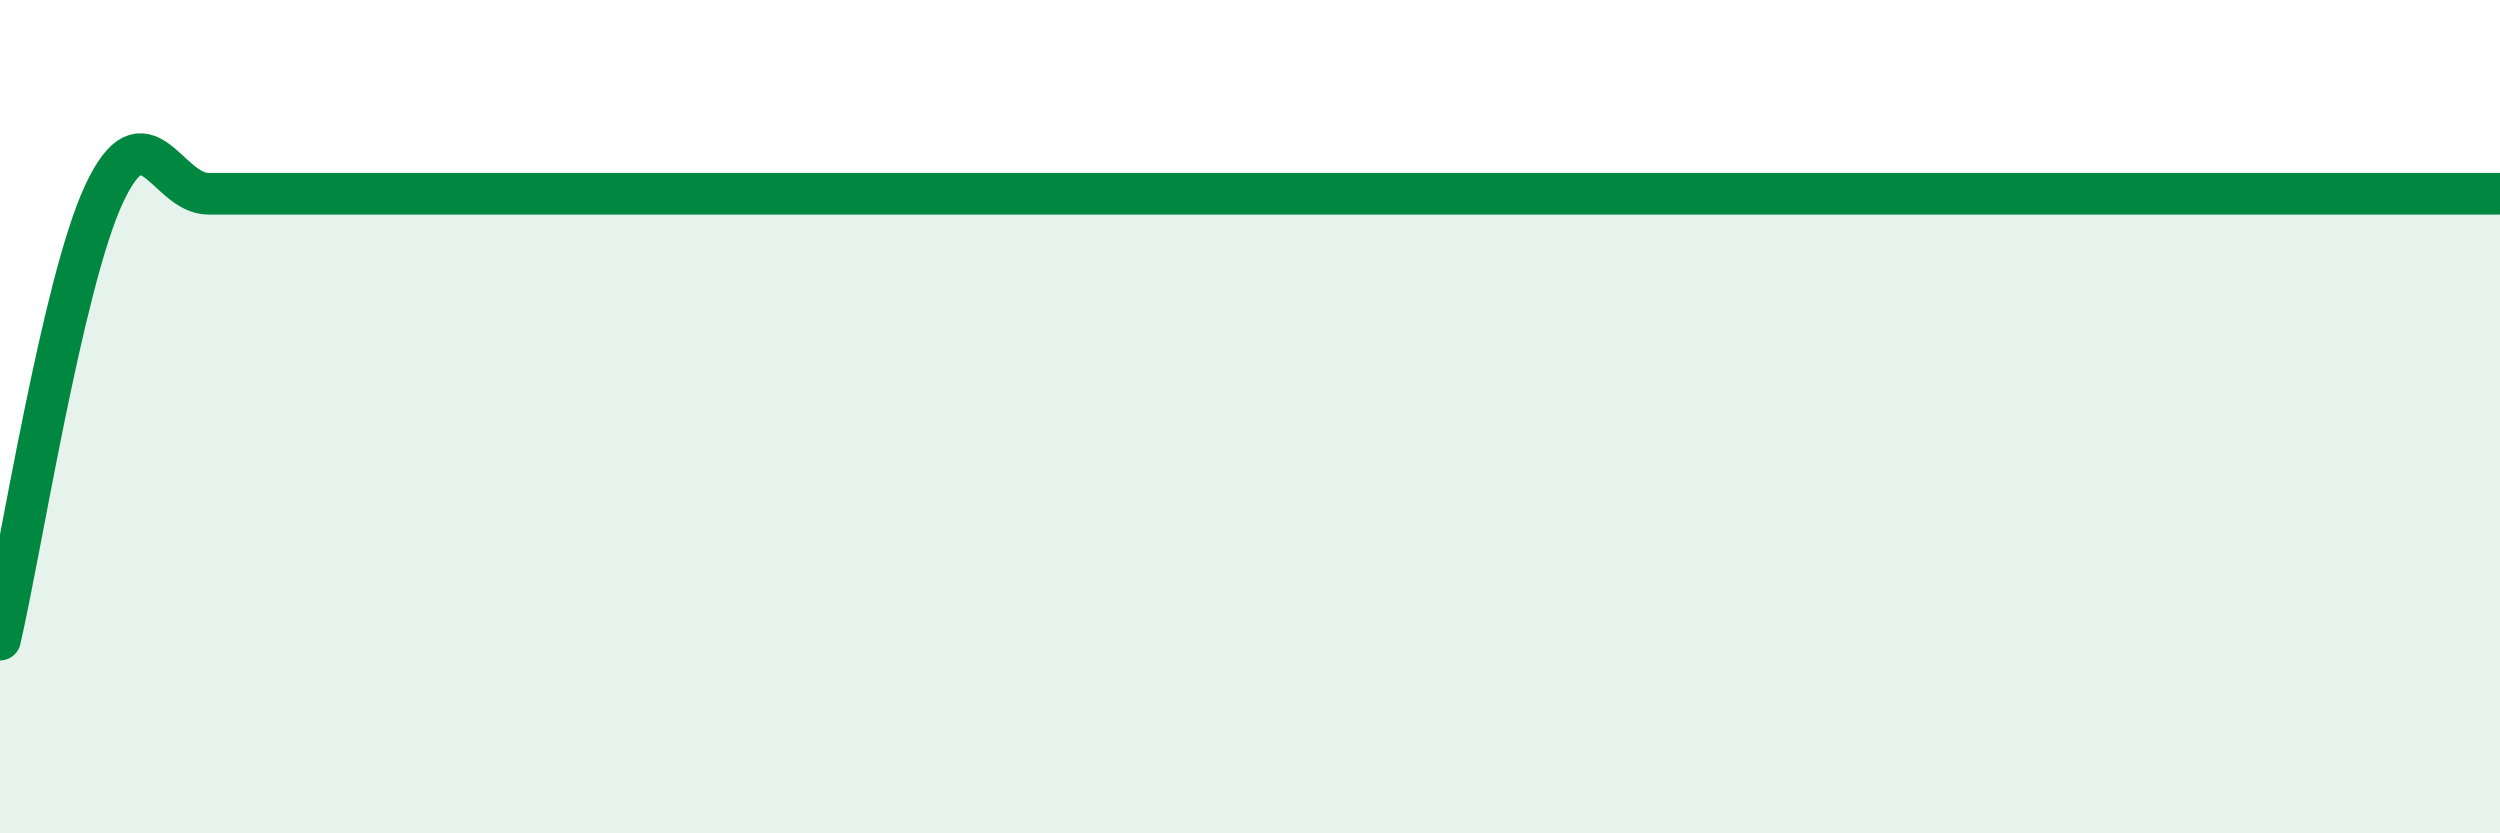
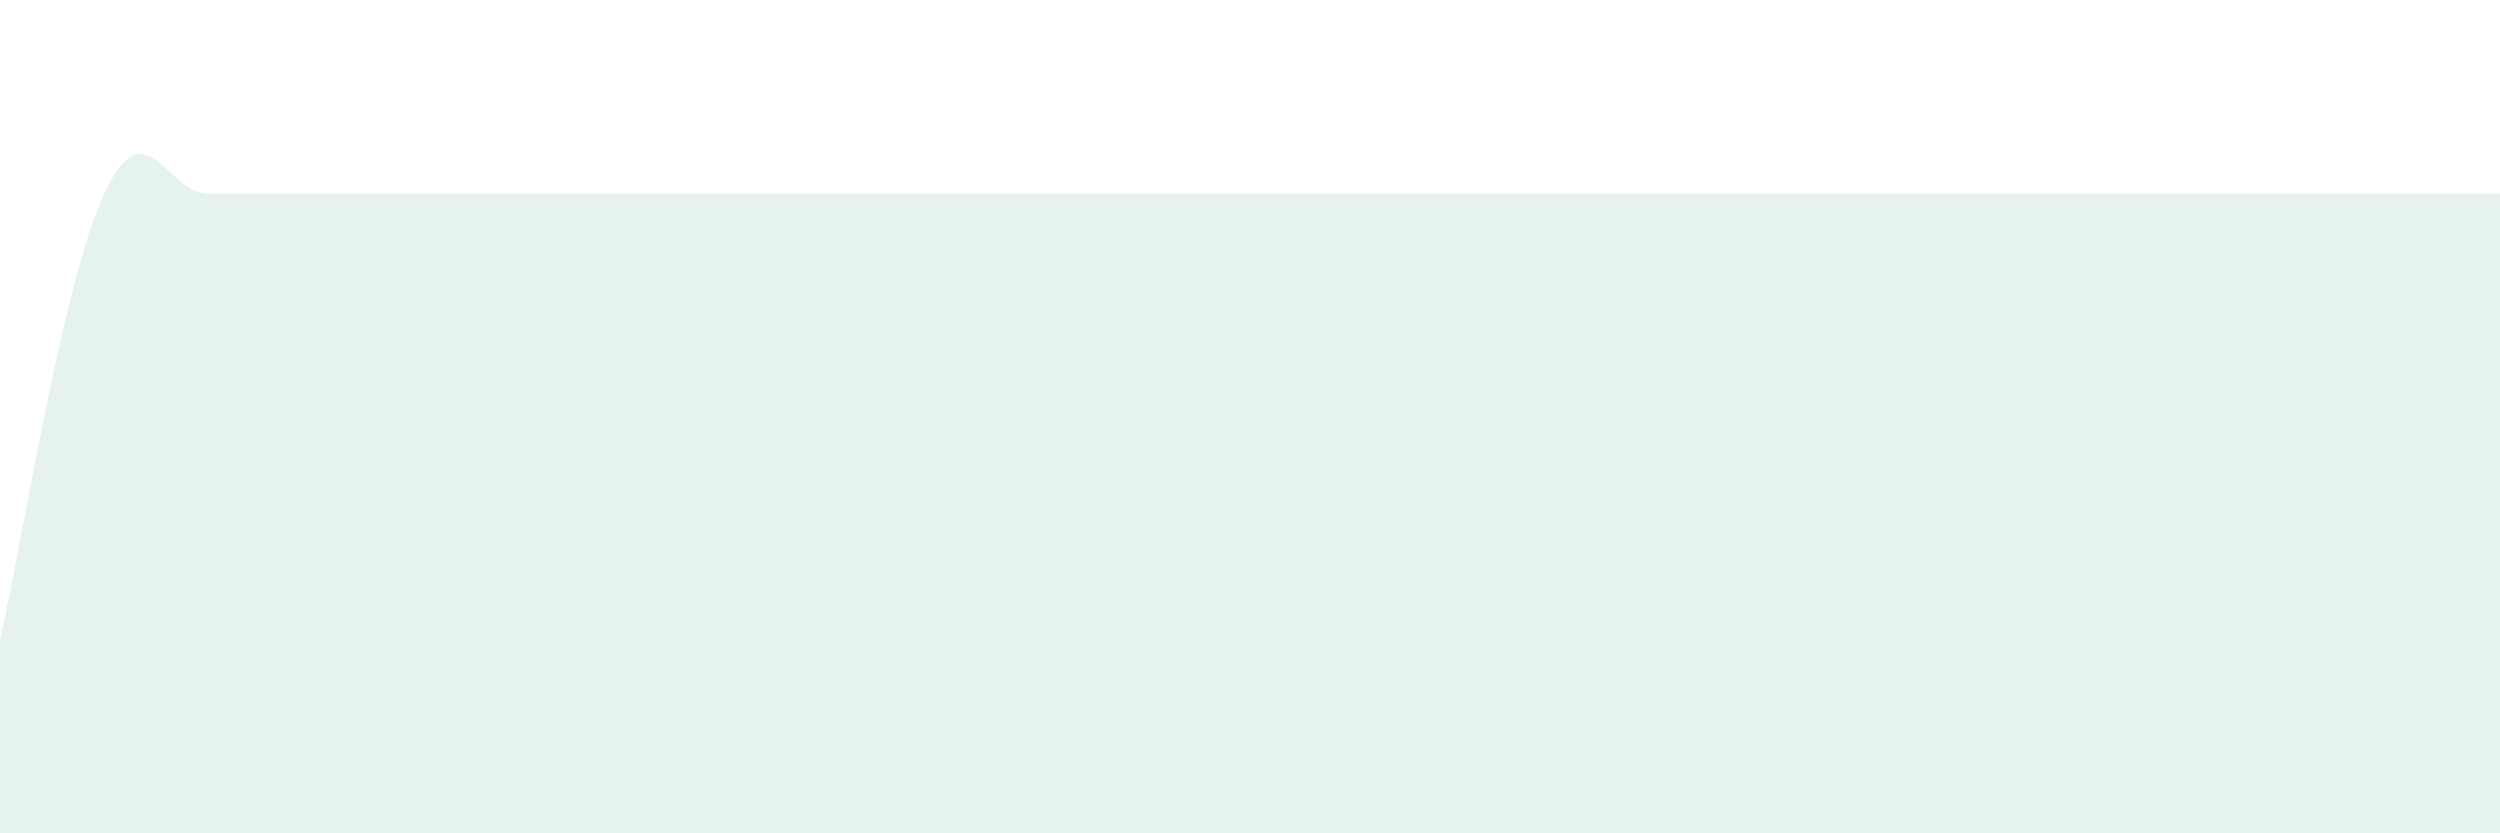
<svg xmlns="http://www.w3.org/2000/svg" width="60" height="20" viewBox="0 0 60 20">
  <path d="M 0,15.35 C 0.5,13.21 1.5,6.79 2.5,4.65 C 3.5,2.51 4,4.65 5,4.65 C 6,4.65 6.5,4.65 7.5,4.65 C 8.5,4.65 9,4.65 10,4.65 C 11,4.65 11.5,4.65 12.5,4.65 C 13.5,4.65 14,4.65 15,4.65 C 16,4.65 16.5,4.65 17.5,4.65 C 18.5,4.65 19,4.65 20,4.65 C 21,4.65 21.5,4.65 22.5,4.65 C 23.5,4.65 24,4.65 25,4.65 C 26,4.65 26.5,4.65 27.5,4.65 C 28.5,4.65 29,4.65 30,4.65 C 31,4.65 31.5,4.65 32.5,4.65 C 33.5,4.65 34,4.65 35,4.65 C 36,4.65 36.5,4.65 37.5,4.65 C 38.5,4.65 39,4.65 40,4.65 C 41,4.65 41.5,4.65 42.5,4.65 C 43.5,4.65 44,4.65 45,4.65 C 46,4.65 46.5,4.65 47.5,4.65 C 48.5,4.65 49,4.65 50,4.65 C 51,4.65 51.5,4.65 52.5,4.65 C 53.5,4.65 53.5,4.65 55,4.65 C 56.5,4.65 59,4.65 60,4.65L60 20L0 20Z" fill="#008740" opacity="0.1" stroke-linecap="round" stroke-linejoin="round" />
-   <path d="M 0,15.35 C 0.5,13.21 1.5,6.79 2.5,4.65 C 3.5,2.51 4,4.65 5,4.65 C 6,4.65 6.5,4.65 7.5,4.65 C 8.5,4.65 9,4.65 10,4.65 C 11,4.65 11.5,4.65 12.5,4.65 C 13.5,4.65 14,4.65 15,4.65 C 16,4.65 16.5,4.65 17.5,4.65 C 18.5,4.65 19,4.65 20,4.65 C 21,4.65 21.5,4.65 22.5,4.65 C 23.5,4.65 24,4.65 25,4.65 C 26,4.65 26.5,4.65 27.5,4.65 C 28.5,4.65 29,4.65 30,4.65 C 31,4.65 31.5,4.65 32.5,4.65 C 33.5,4.65 34,4.65 35,4.65 C 36,4.65 36.5,4.65 37.5,4.65 C 38.5,4.65 39,4.65 40,4.65 C 41,4.65 41.5,4.65 42.5,4.65 C 43.5,4.65 44,4.65 45,4.65 C 46,4.65 46.5,4.65 47.5,4.65 C 48.5,4.65 49,4.65 50,4.65 C 51,4.65 51.5,4.65 52.5,4.65 C 53.5,4.65 53.5,4.65 55,4.65 C 56.5,4.65 59,4.65 60,4.65" stroke="#008740" stroke-width="1" fill="none" stroke-linecap="round" stroke-linejoin="round" />
</svg>